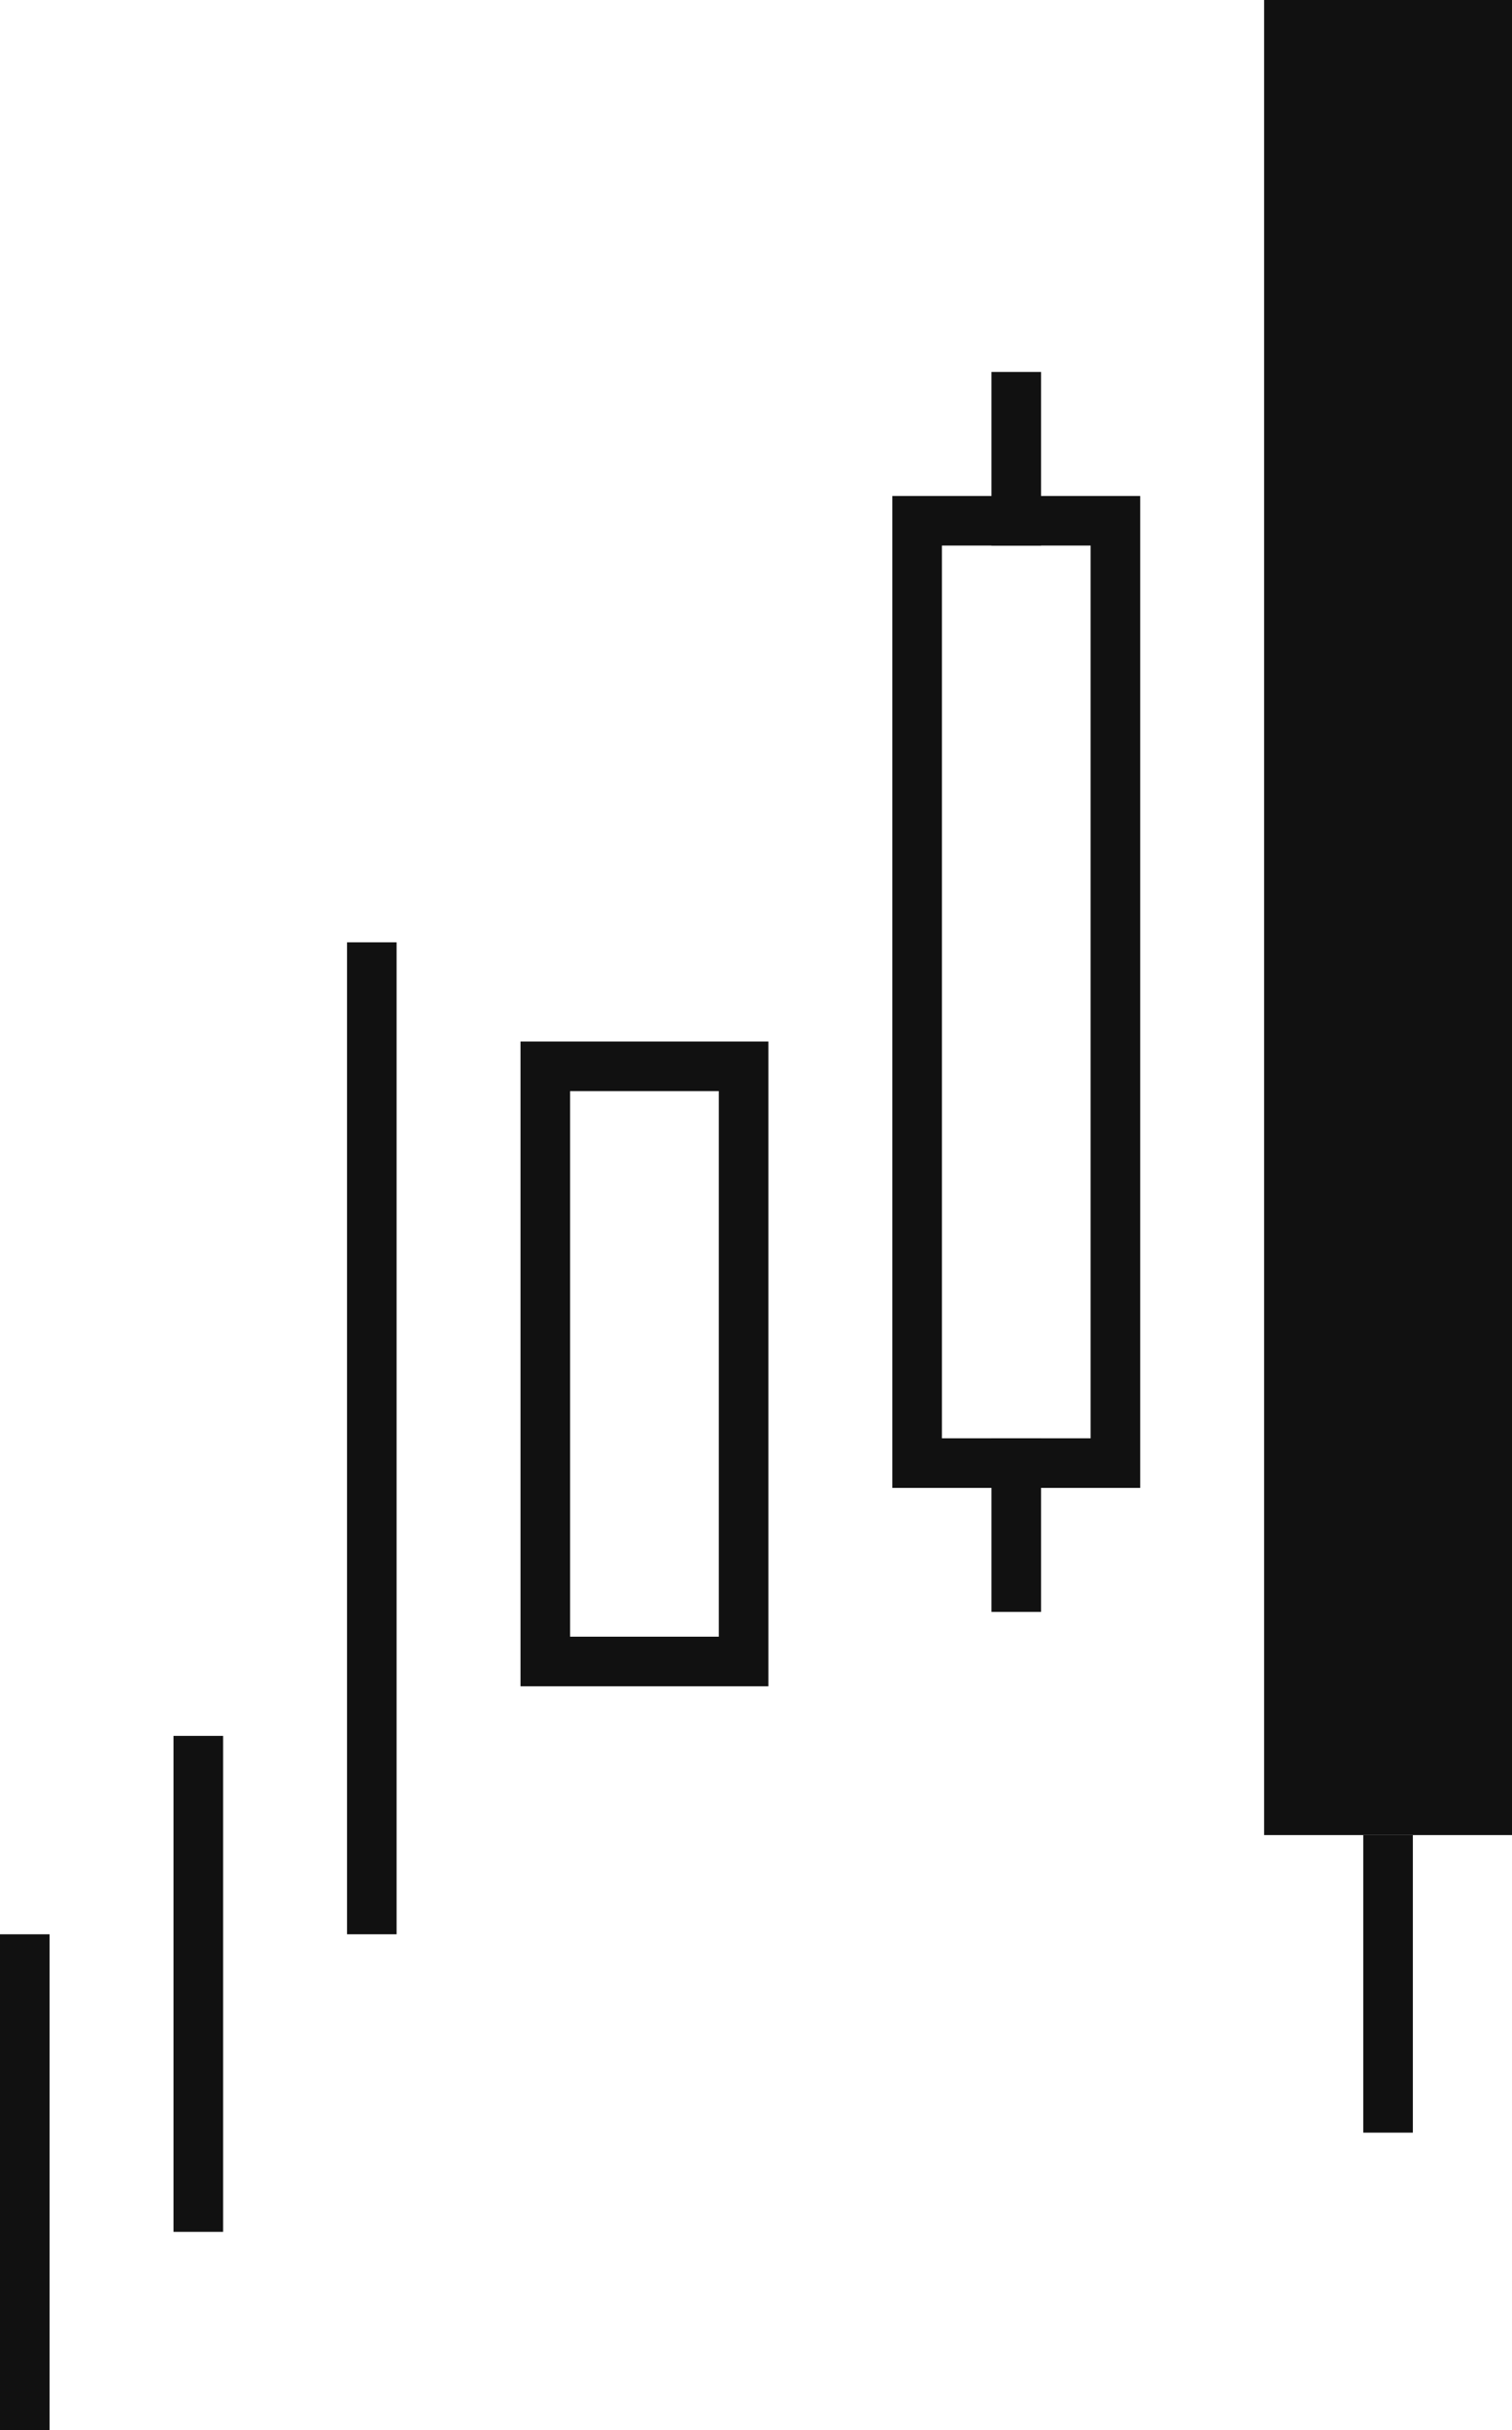
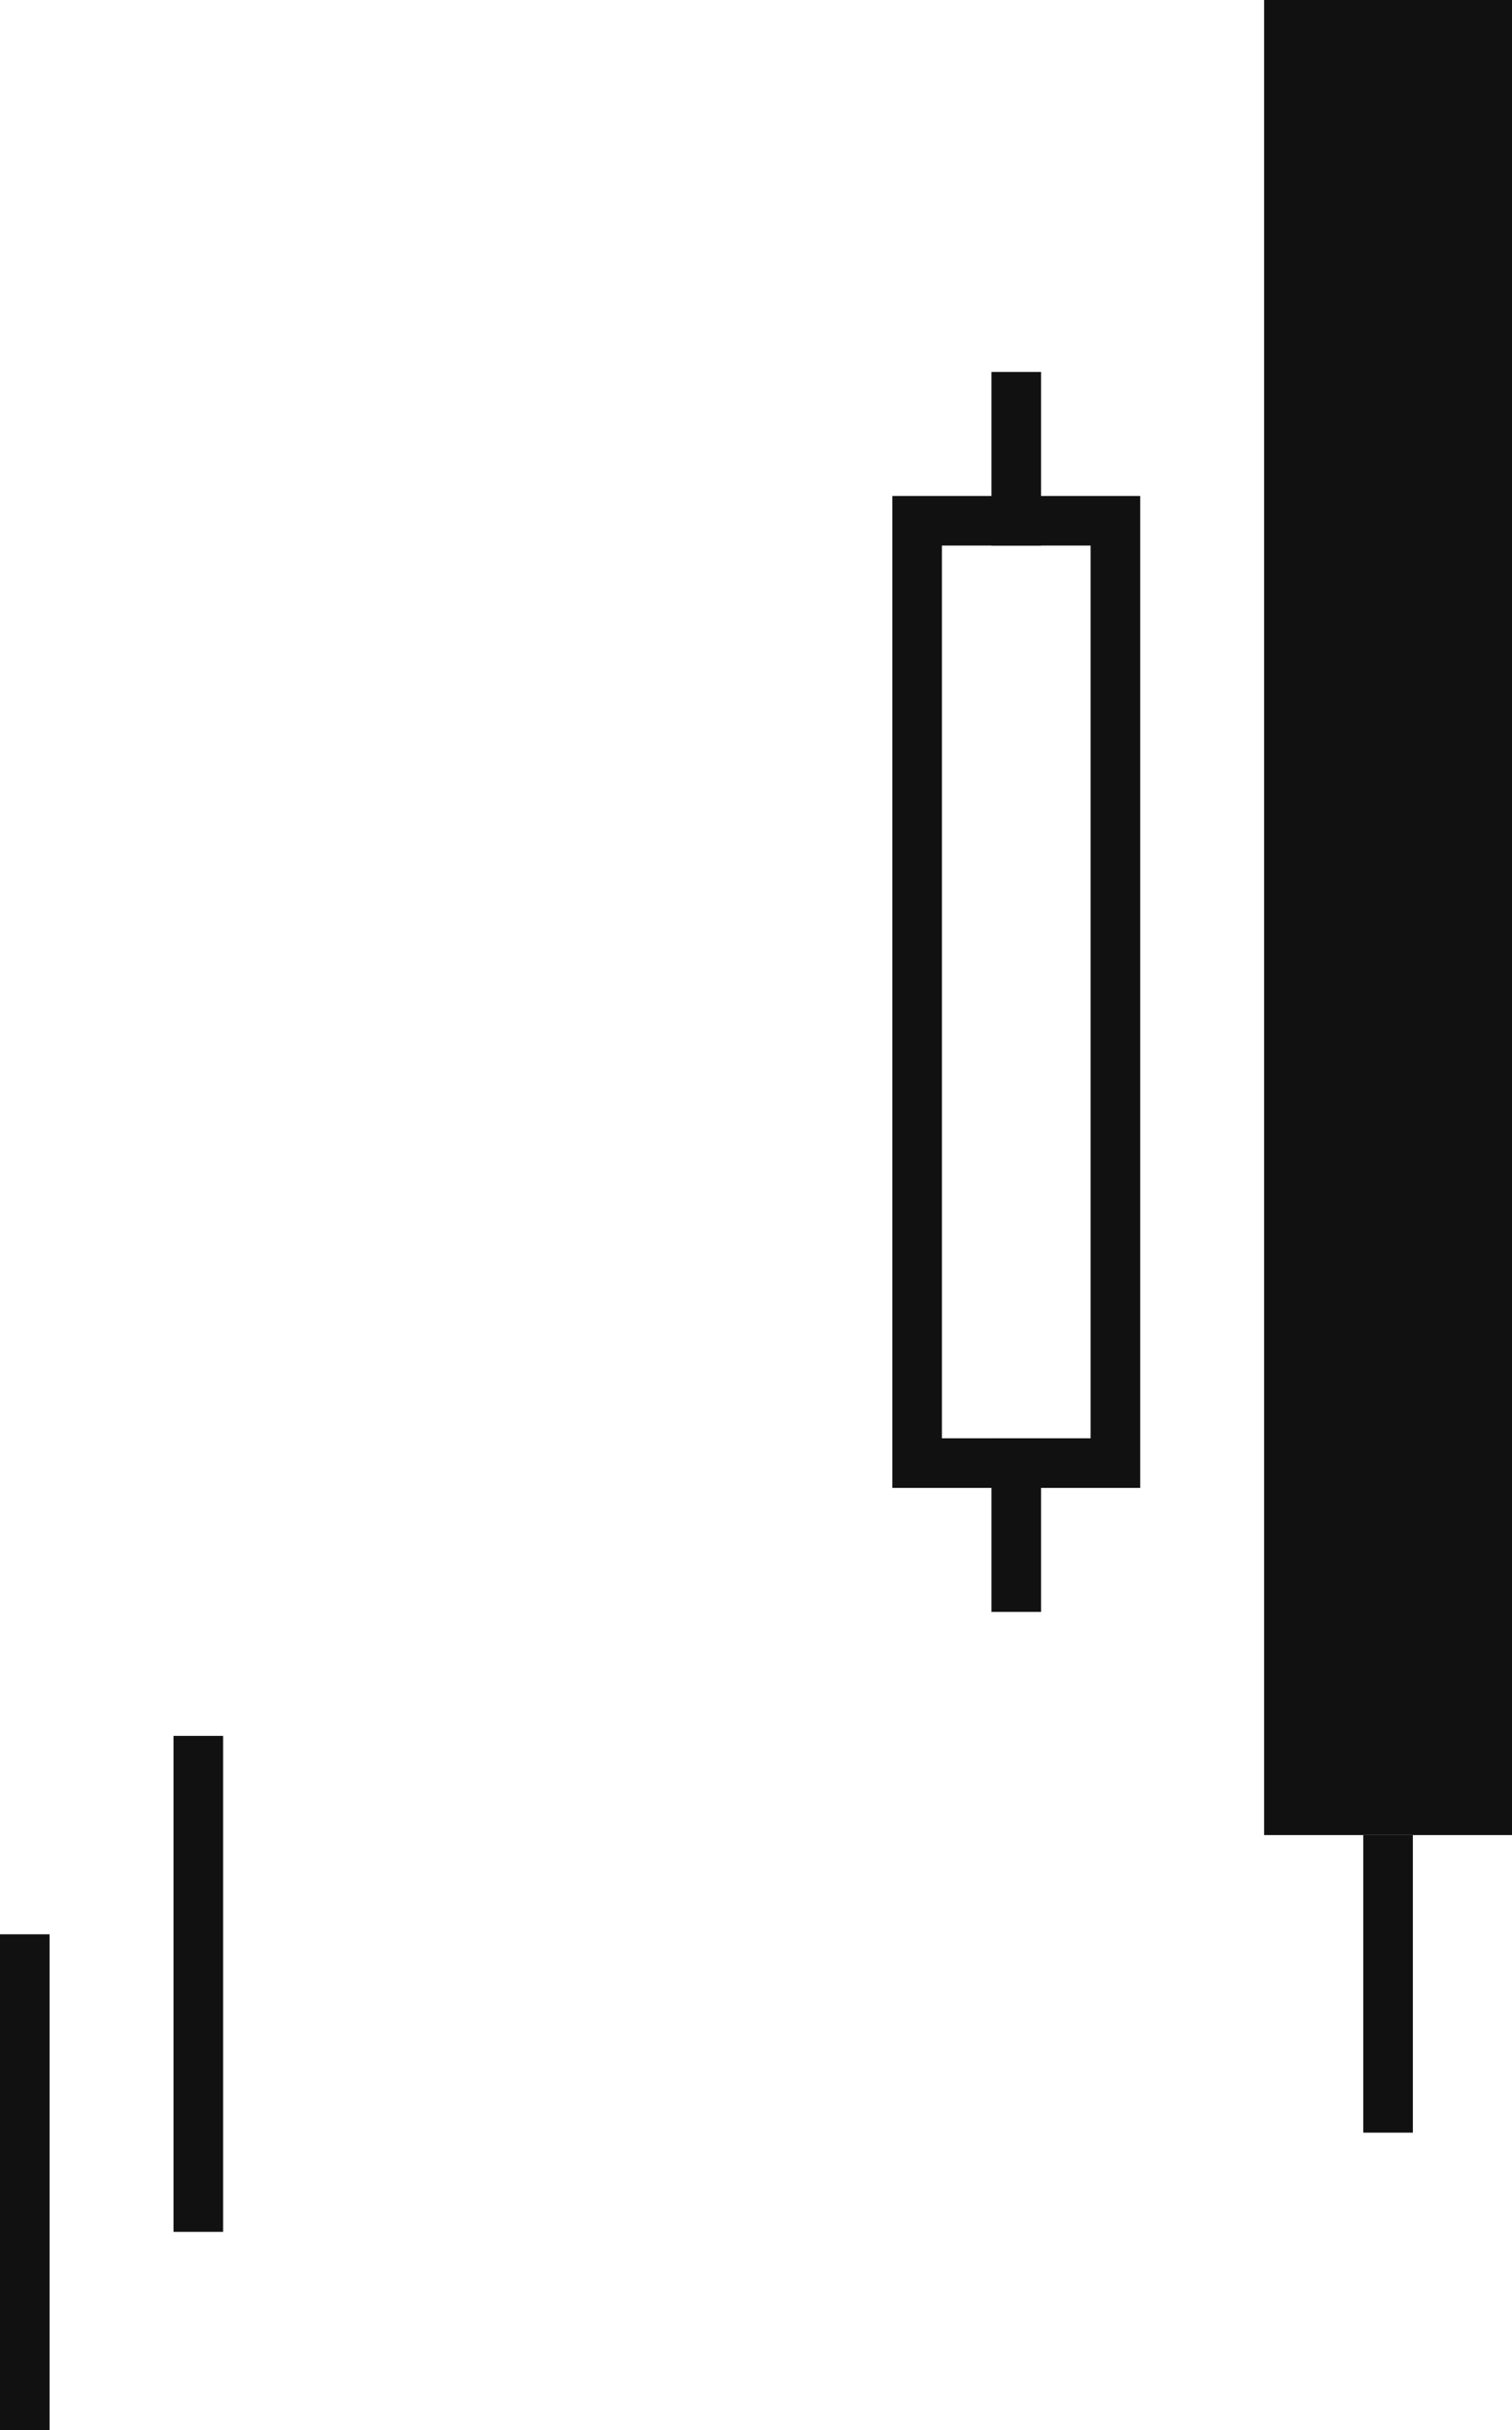
<svg xmlns="http://www.w3.org/2000/svg" width="61" height="98" viewBox="0 0 61 98" fill="none">
  <rect x="7" y="70" width="2" height="20" fill="#111111" />
  <rect y="78" width="2" height="20" fill="#111111" />
-   <rect x="22" y="43" width="8" height="24" stroke="#111111" stroke-width="2" />
  <rect x="37" y="21" width="8" height="38" stroke="#111111" stroke-width="2" />
  <rect x="40" y="58" width="2" height="7" fill="#111111" />
  <rect x="40" y="15" width="2" height="7" fill="#111111" />
-   <rect x="14" y="38" width="2" height="40" fill="#111111" />
  <rect x="51" width="10" height="74" fill="#111111" />
  <rect x="55" y="74" width="2" height="12" fill="#111111" />
</svg>